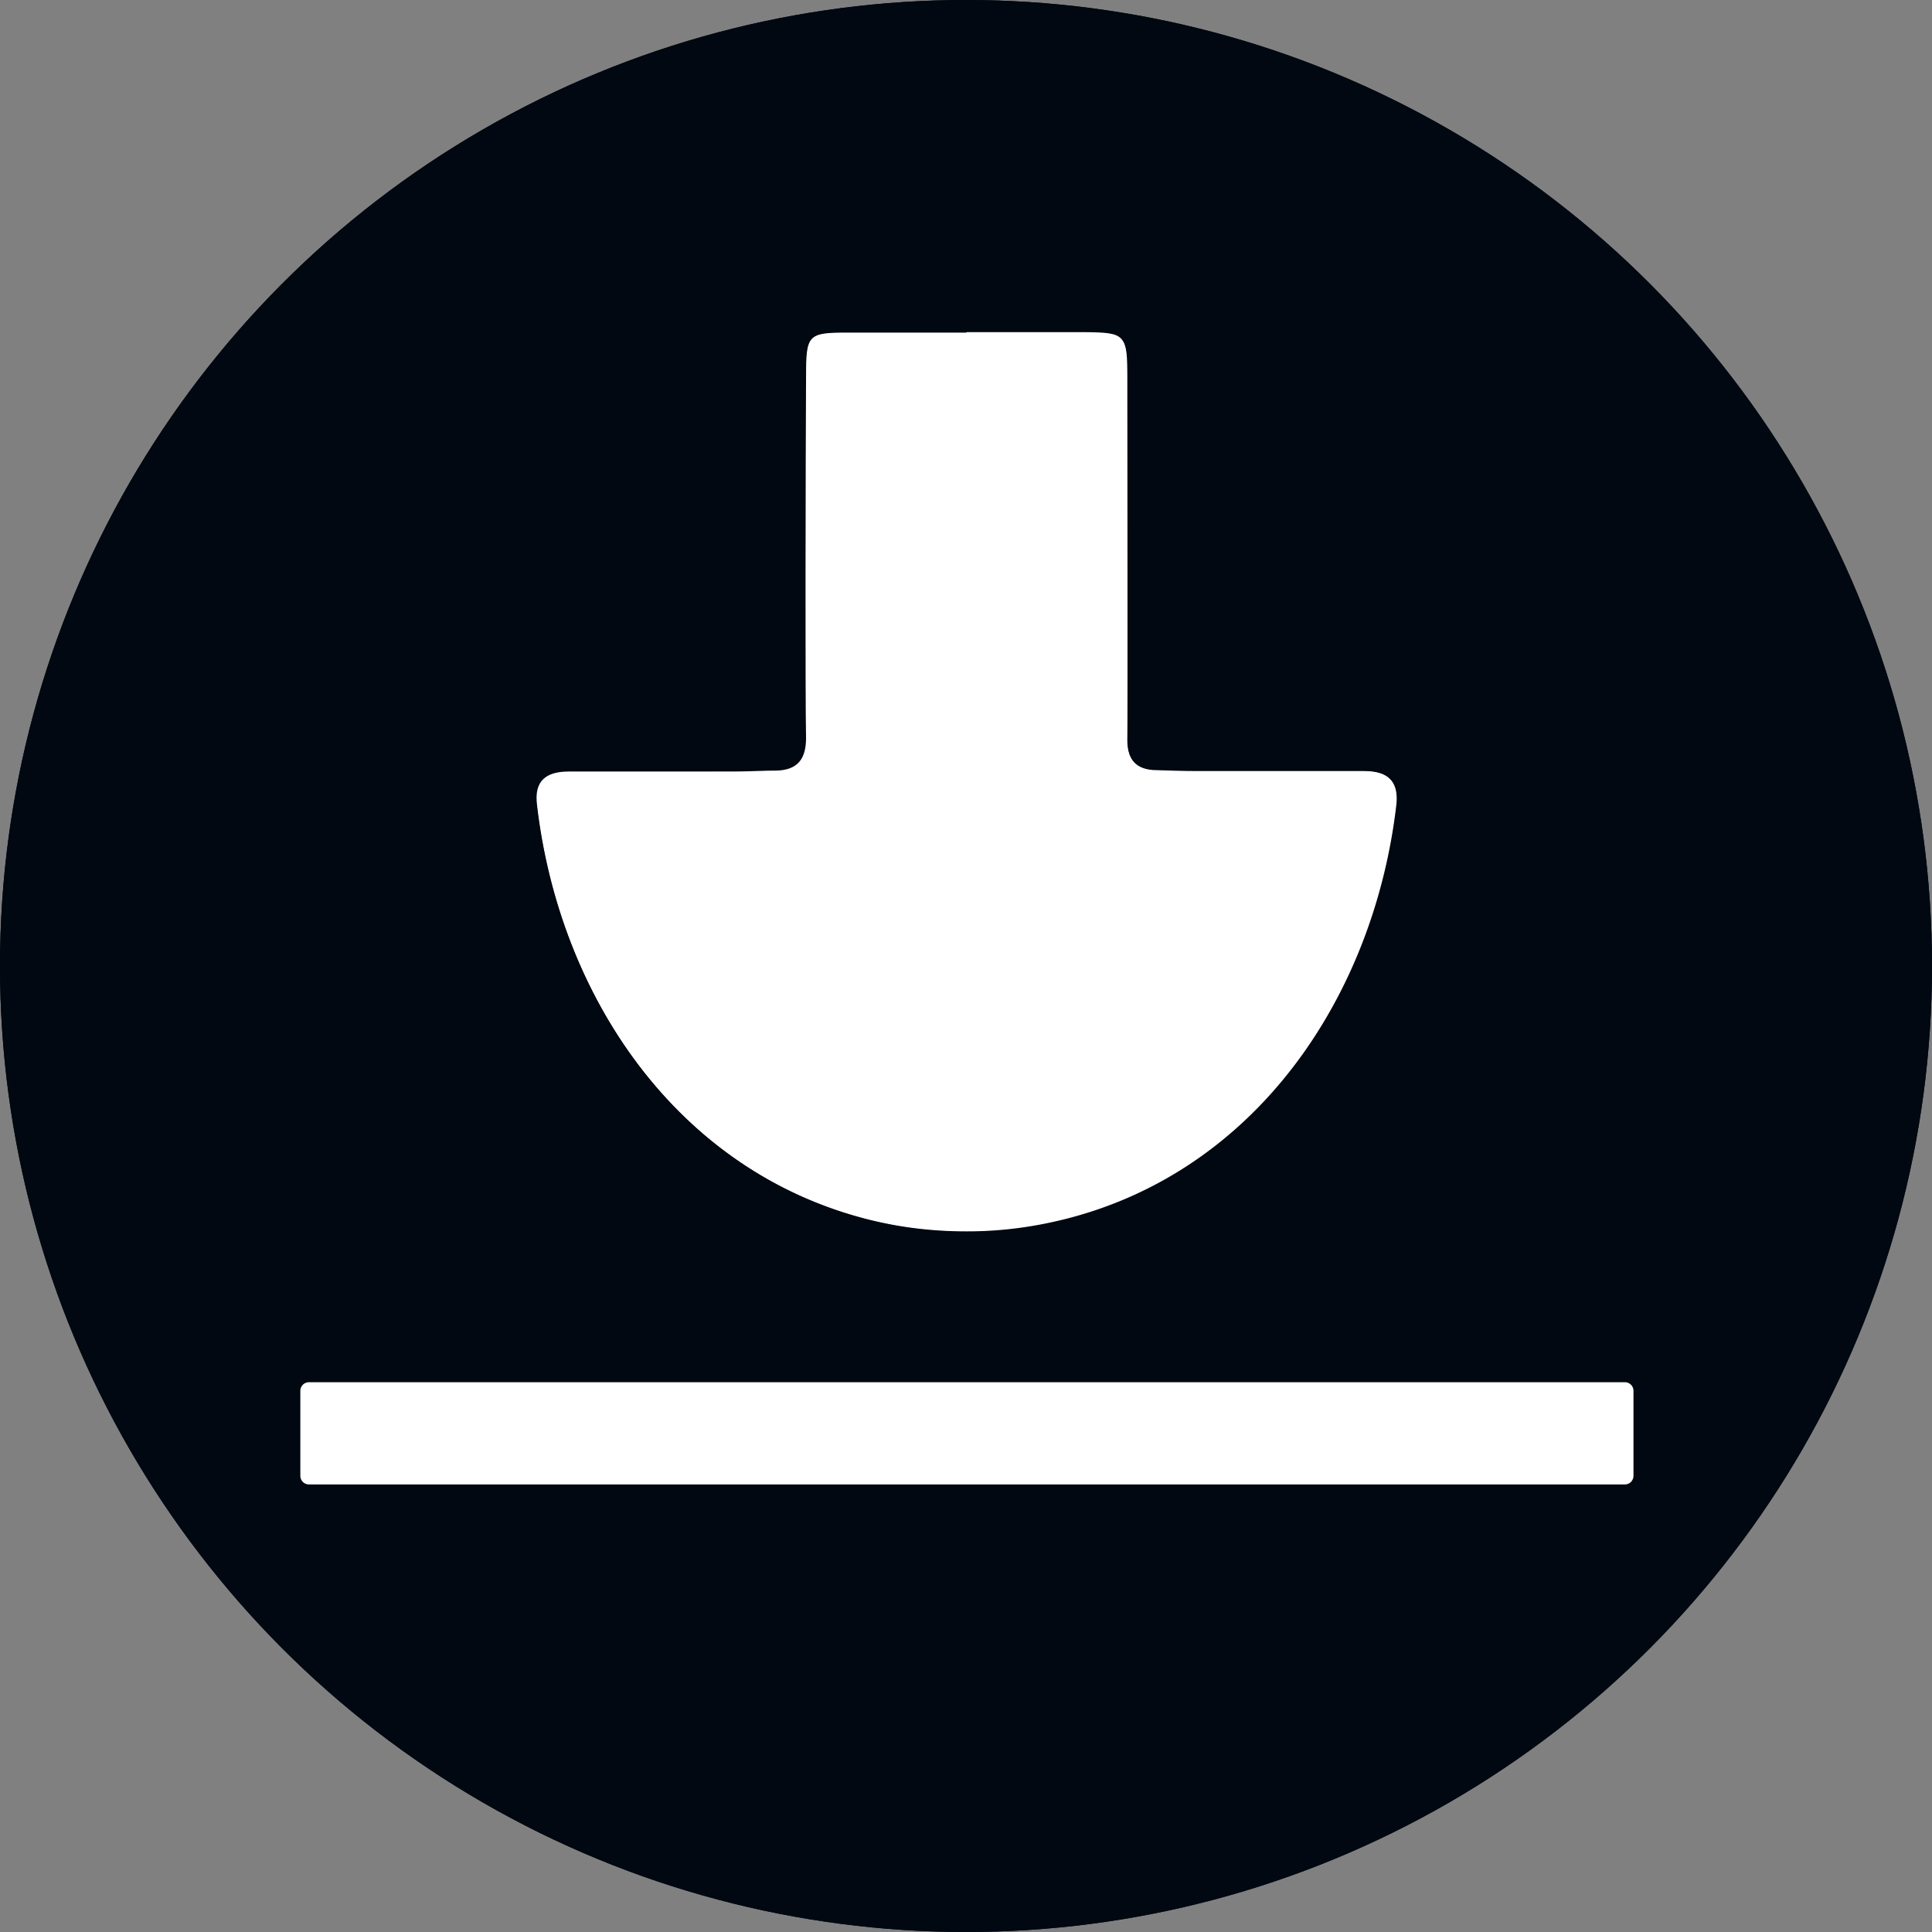
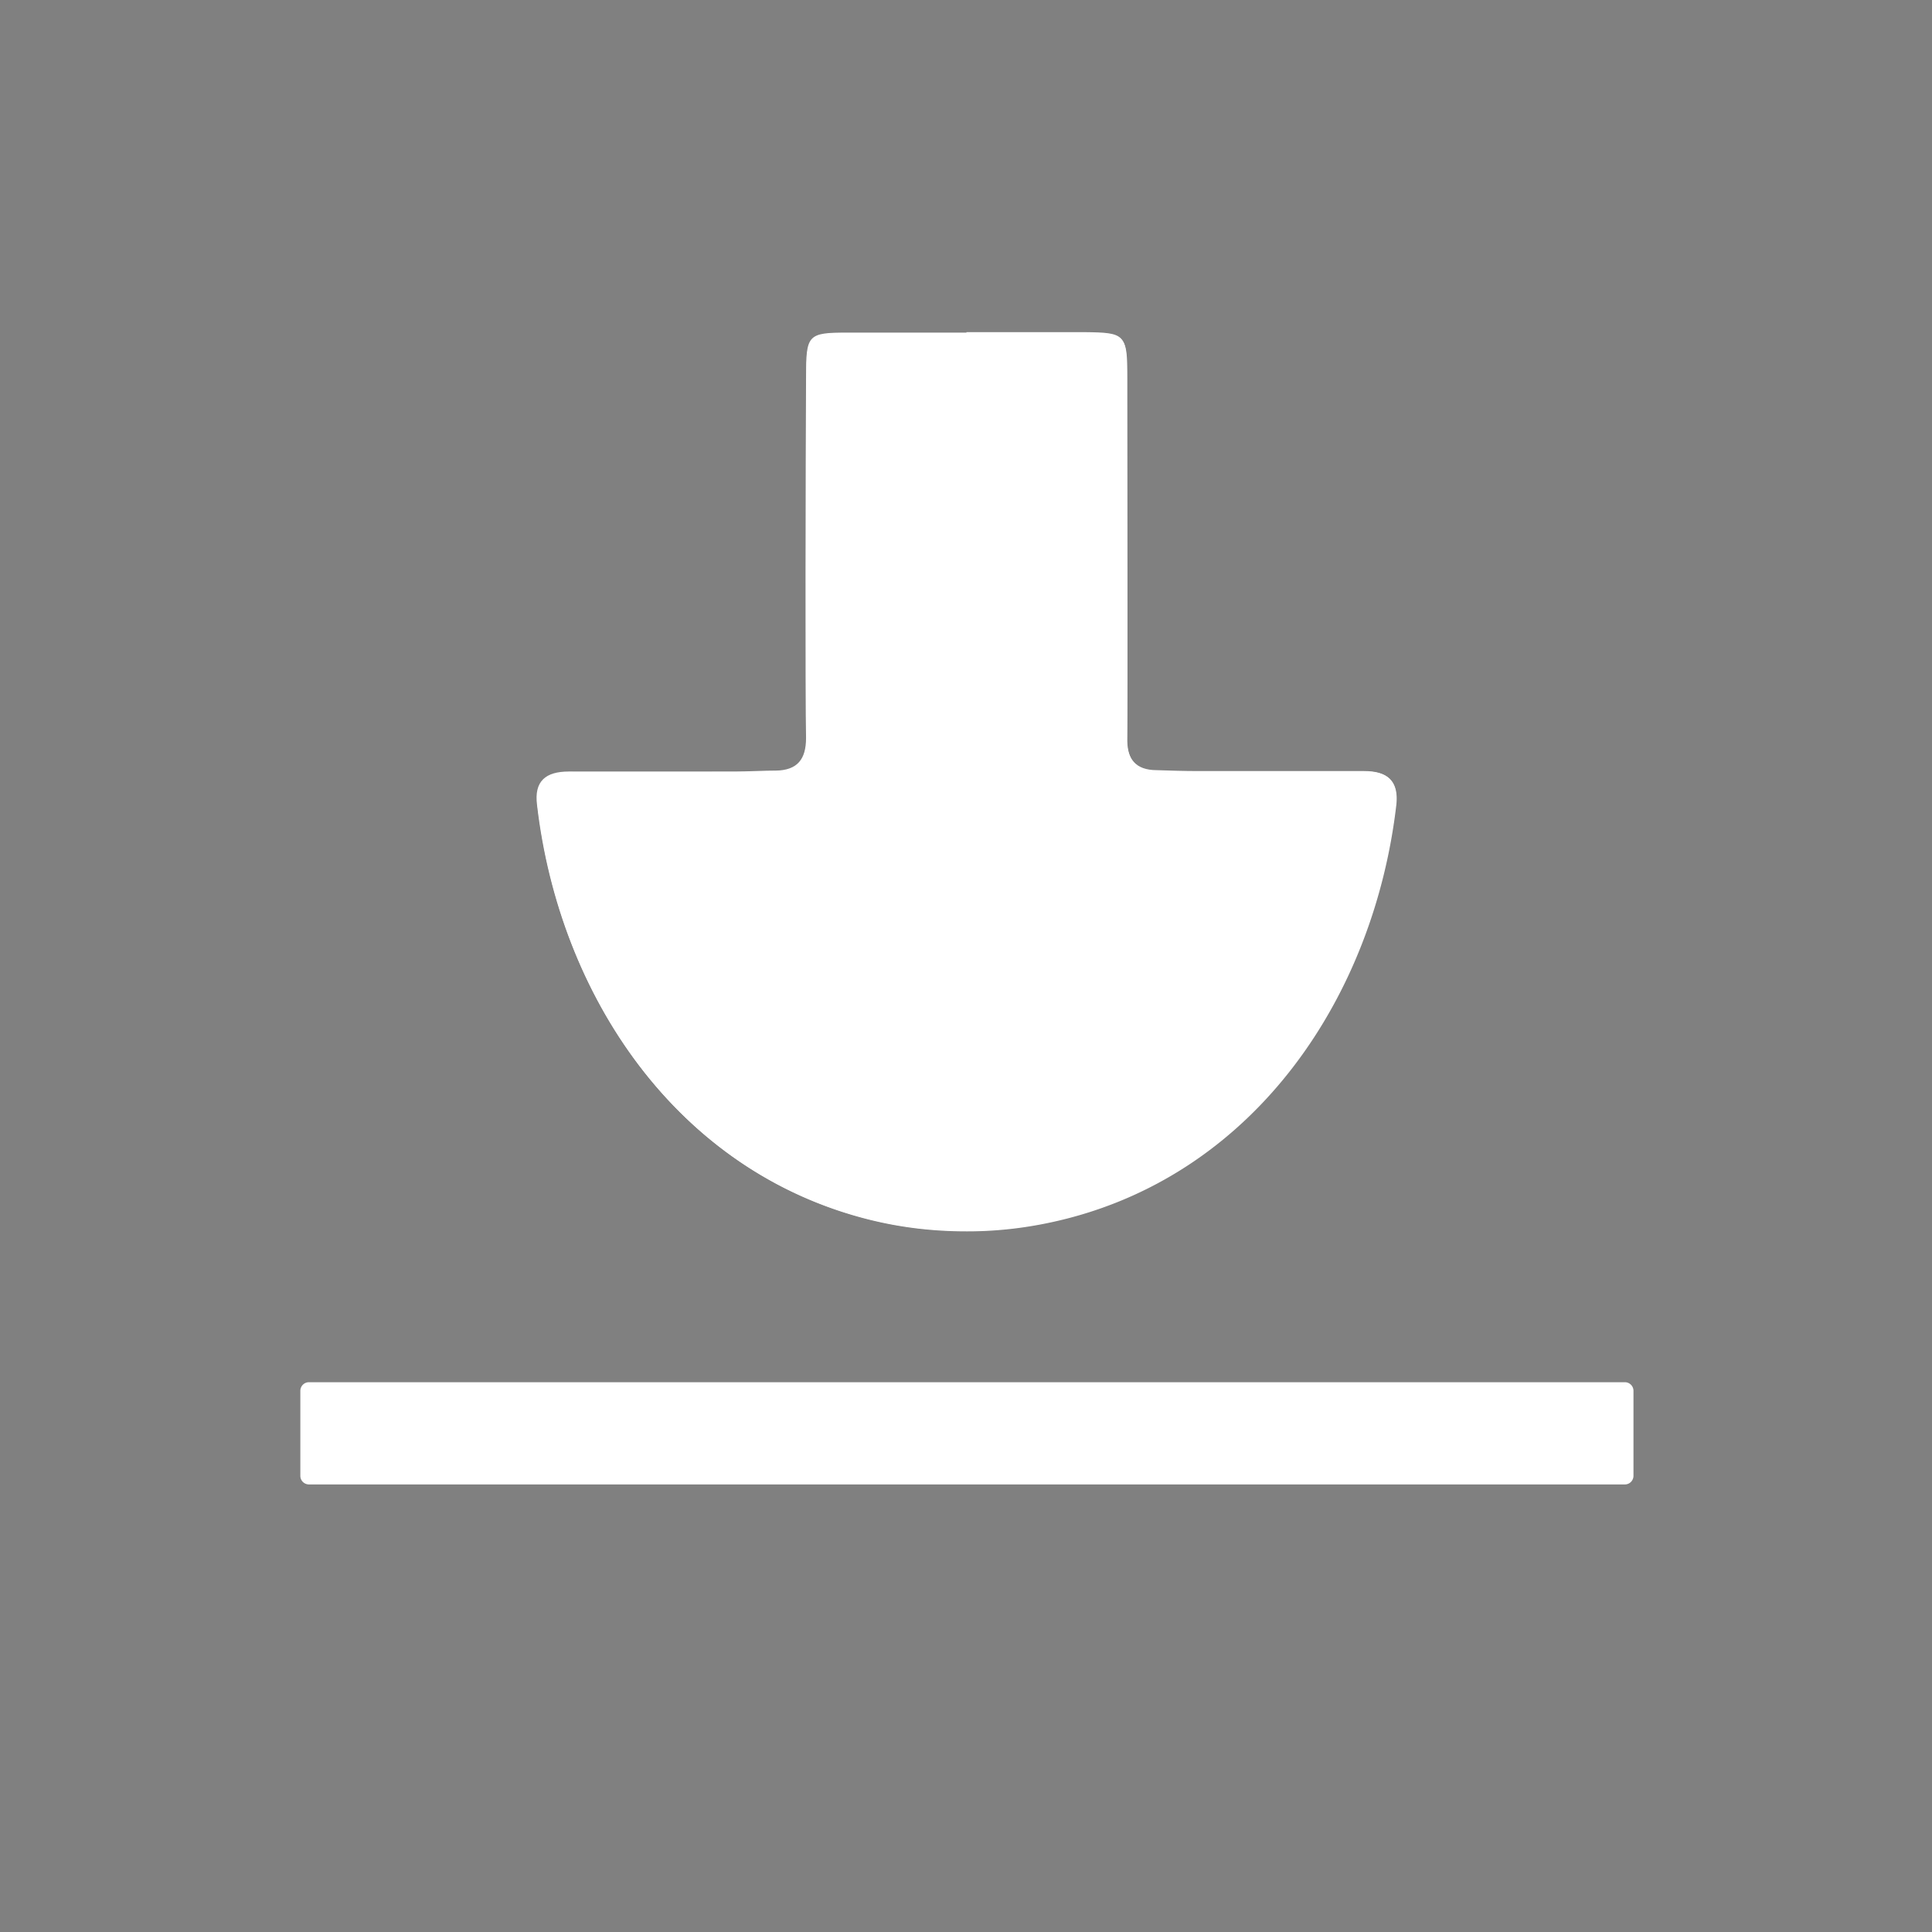
<svg xmlns="http://www.w3.org/2000/svg" viewBox="0 0 42.52 42.52">
  <rect x="0" y="0" width="42.52" height="42.52" fill="#808080" stroke="none" />
  <g>
-     <circle cx="21.26" cy="21.26" r="21.26" fill="#010811" />
+     <path d="M21.28 7.43h2.6q.83 0 .83.89c.01 1.81.02 7.08 0 7.93 0 .28.06.48.19.62.13.13.31.2.57.2h4.56c.25 0 .42.05.51.16.09.1.12.25.09.47-.53 4.53-3.38 8.08-7.26 9.04-.65.16-1.35.25-2.08.25h-.03c-.72 0-1.42-.09-2.08-.25-3.88-.95-6.73-4.5-7.26-9.04-.03-.22 0-.37.09-.47.09-.11.26-.16.53-.16h3.63c.18 0 .36 0 .55-.01h.36c.25 0 .44-.07.57-.2.13-.14.2-.34.19-.62-.01-.85 0-6.12 0-7.93q0-.88.83-.89h2.6m0-.1h-2.6c-.9 0-.93.04-.93.99-.01 1.77-.02 7.06 0 7.93 0 .47-.19.71-.66.72-.3 0-.61.02-.91.02h-3.65c-.51 0-.77.21-.7.74.49 4.19 3.07 8.07 7.33 9.12.69.17 1.39.25 2.1.25h.04c.71 0 1.41-.09 2.1-.26 4.26-1.05 6.84-4.93 7.33-9.12.06-.53-.19-.74-.7-.74h-3.65c-.3 0-.61-.01-.91-.02-.47 0-.67-.25-.66-.72.01-.87 0-6.15 0-7.93 0-.95-.03-.98-.93-.99h-2.6Z" fill="#ffffff" />
    <path d="M30.01 16.99h-3.63c-.3 0-.61-.01-.91-.02-.47 0-.67-.25-.66-.72.01-.87 0-6.15 0-7.93 0-.95-.03-.98-.93-.99h-5.2c-.9 0-.93.04-.93.99-.01 1.77-.02 7.06 0 7.93 0 .47-.19.71-.66.72-.3 0-.61.02-.91.02-1.21 0-2.42.01-3.63 0-.52 0-.78.2-.72.74.49 4.19 3.07 8.07 7.33 9.12.69.17 1.39.25 2.1.25h.04c.71 0 1.41-.09 2.1-.26 4.26-1.05 6.84-4.93 7.33-9.12.06-.54-.2-.75-.72-.74Zm5.75 13.43H6.8a.19.19 0 0 0-.19.19v1.87c0 .11.09.19.19.19h28.96c.11 0 .19-.09.19-.19v-1.87a.19.19 0 0 0-.19-.19Z" fill="#ffffff" />
-     <path d="M21.28 7.43h2.6q.83 0 .83.89c.01 1.81.02 7.08 0 7.93 0 .28.06.48.19.62.13.13.31.2.57.2h4.56c.25 0 .42.05.51.16.09.1.12.25.09.47-.53 4.53-3.38 8.08-7.26 9.04-.65.16-1.35.25-2.08.25h-.03c-.72 0-1.42-.09-2.08-.25-3.88-.95-6.73-4.5-7.26-9.04-.03-.22 0-.37.09-.47.09-.11.26-.16.53-.16h3.63c.18 0 .36 0 .55-.01h.36c.25 0 .44-.07.57-.2.13-.14.2-.34.19-.62-.01-.85 0-6.12 0-7.93q0-.88.83-.89h2.6m0-.1h-2.6c-.9 0-.93.04-.93.99-.01 1.77-.02 7.06 0 7.93 0 .47-.19.71-.66.72-.3 0-.61.02-.91.02h-3.65c-.51 0-.77.21-.7.74.49 4.19 3.07 8.07 7.33 9.12.69.17 1.39.25 2.1.25h.04c.71 0 1.41-.09 2.1-.26 4.26-1.05 6.84-4.93 7.33-9.12.06-.53-.19-.74-.7-.74h-3.65c-.3 0-.61-.01-.91-.02-.47 0-.67-.25-.66-.72.01-.87 0-6.15 0-7.93 0-.95-.03-.98-.93-.99h-2.6Z" fill="#ffffff" />
-     <circle cx="21.26" cy="21.26" r="21.26" fill="#010811" />
-     <path d="M30.01 16.99h-3.63c-.3 0-.61-.01-.91-.02-.47 0-.67-.25-.66-.72.01-.87 0-6.15 0-7.93 0-.95-.03-.98-.93-.99h-5.2c-.9 0-.93.04-.93.99-.01 1.77-.02 7.06 0 7.93 0 .47-.19.71-.66.72-.3 0-.61.02-.91.02-1.21 0-2.42.01-3.63 0-.52 0-.78.2-.72.74.49 4.19 3.07 8.07 7.33 9.12.69.17 1.39.25 2.1.25h.04c.71 0 1.41-.09 2.1-.26 4.26-1.05 6.84-4.93 7.33-9.12.06-.54-.2-.75-.72-.74Zm5.75 13.43H6.8a.19.19 0 0 0-.19.19v1.87c0 .11.09.19.19.19h28.96c.11 0 .19-.09.19-.19v-1.87a.19.19 0 0 0-.19-.19Z" fill="#ffffff" />
-     <path d="M21.28 7.43h2.6q.83 0 .83.89c.01 1.81.02 7.08 0 7.93 0 .28.06.48.19.62.13.13.31.2.57.2h4.56c.25 0 .42.05.51.16.09.1.12.25.09.47-.53 4.53-3.38 8.08-7.26 9.04-.65.16-1.35.25-2.08.25h-.03c-.72 0-1.42-.09-2.08-.25-3.88-.95-6.73-4.5-7.26-9.04-.03-.22 0-.37.09-.47.09-.11.26-.16.53-.16h3.63c.18 0 .36 0 .55-.01h.36c.25 0 .44-.07.57-.2.13-.14.2-.34.19-.62-.01-.85 0-6.12 0-7.93q0-.88.83-.89h2.6m0-.1h-2.6c-.9 0-.93.04-.93.99-.01 1.77-.02 7.06 0 7.93 0 .47-.19.71-.66.72-.3 0-.61.02-.91.02h-3.65c-.51 0-.77.21-.7.74.49 4.19 3.07 8.07 7.33 9.12.69.17 1.39.25 2.1.25h.04c.71 0 1.41-.09 2.1-.26 4.26-1.05 6.84-4.93 7.33-9.12.06-.53-.19-.74-.7-.74h-3.65c-.3 0-.61-.01-.91-.02-.47 0-.67-.25-.66-.72.01-.87 0-6.15 0-7.93 0-.95-.03-.98-.93-.99h-2.6Z" fill="#ffffff" />
  </g>
</svg>